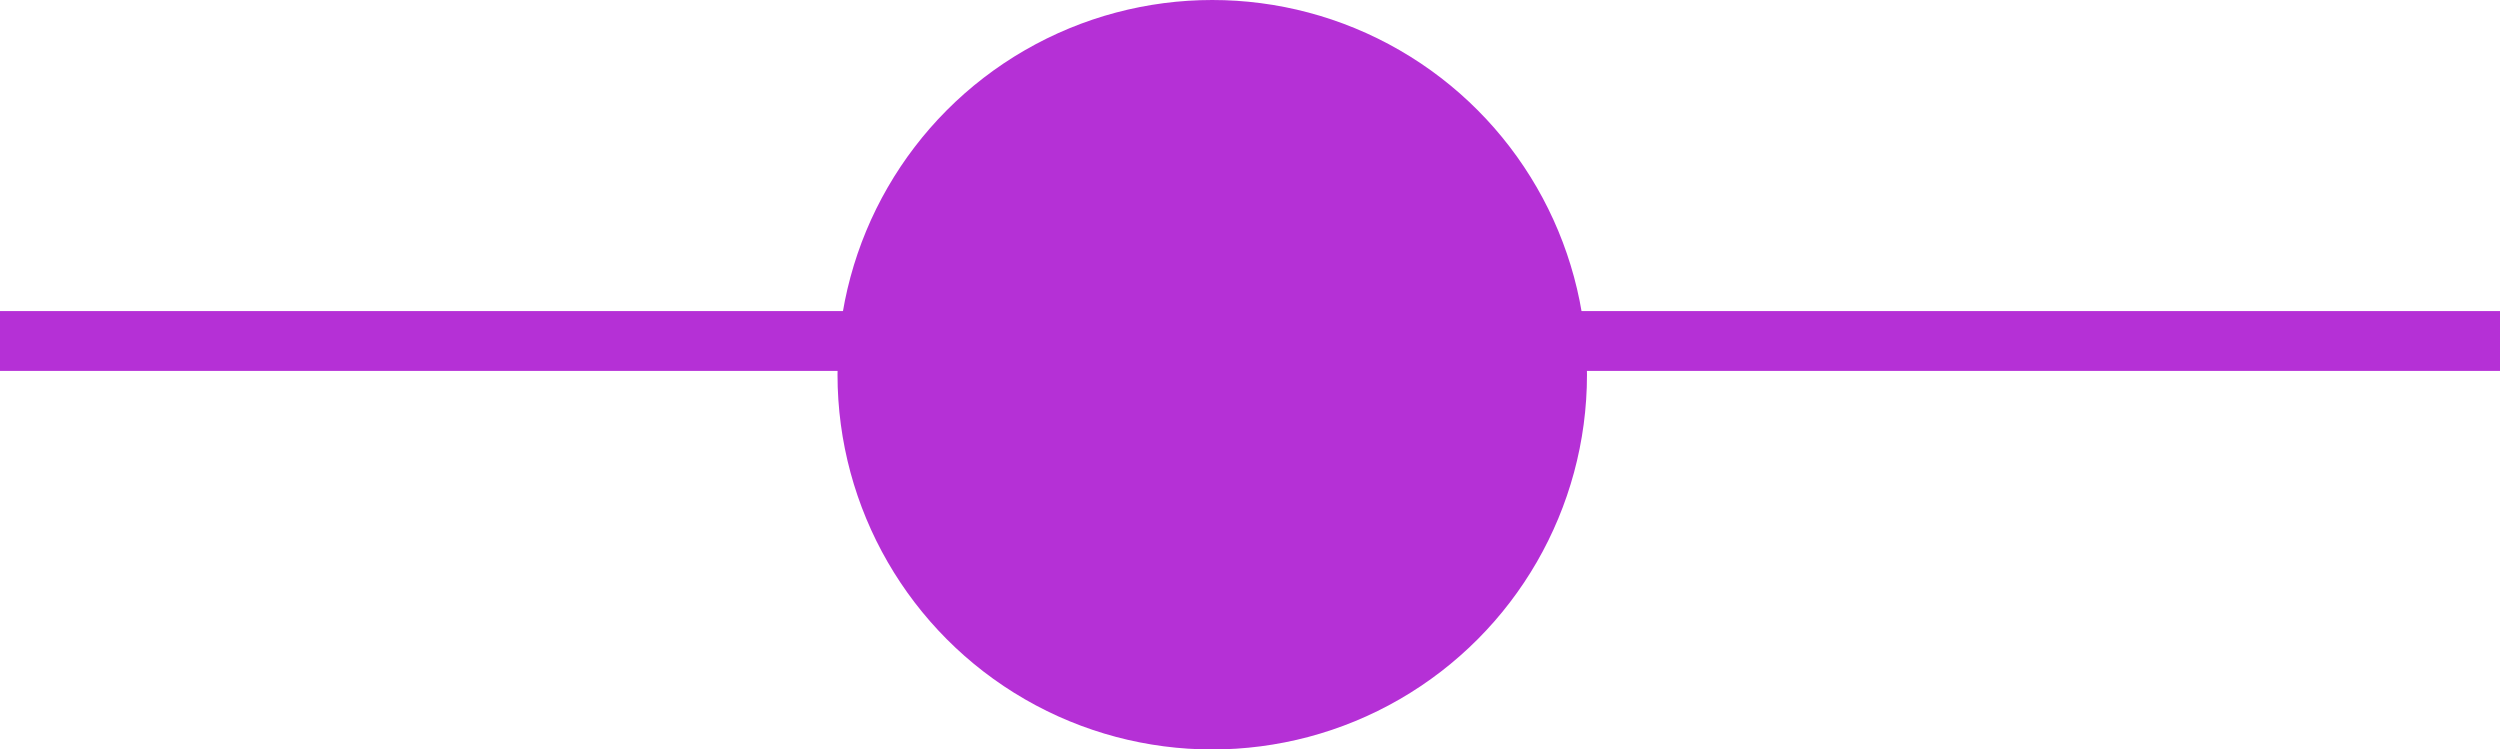
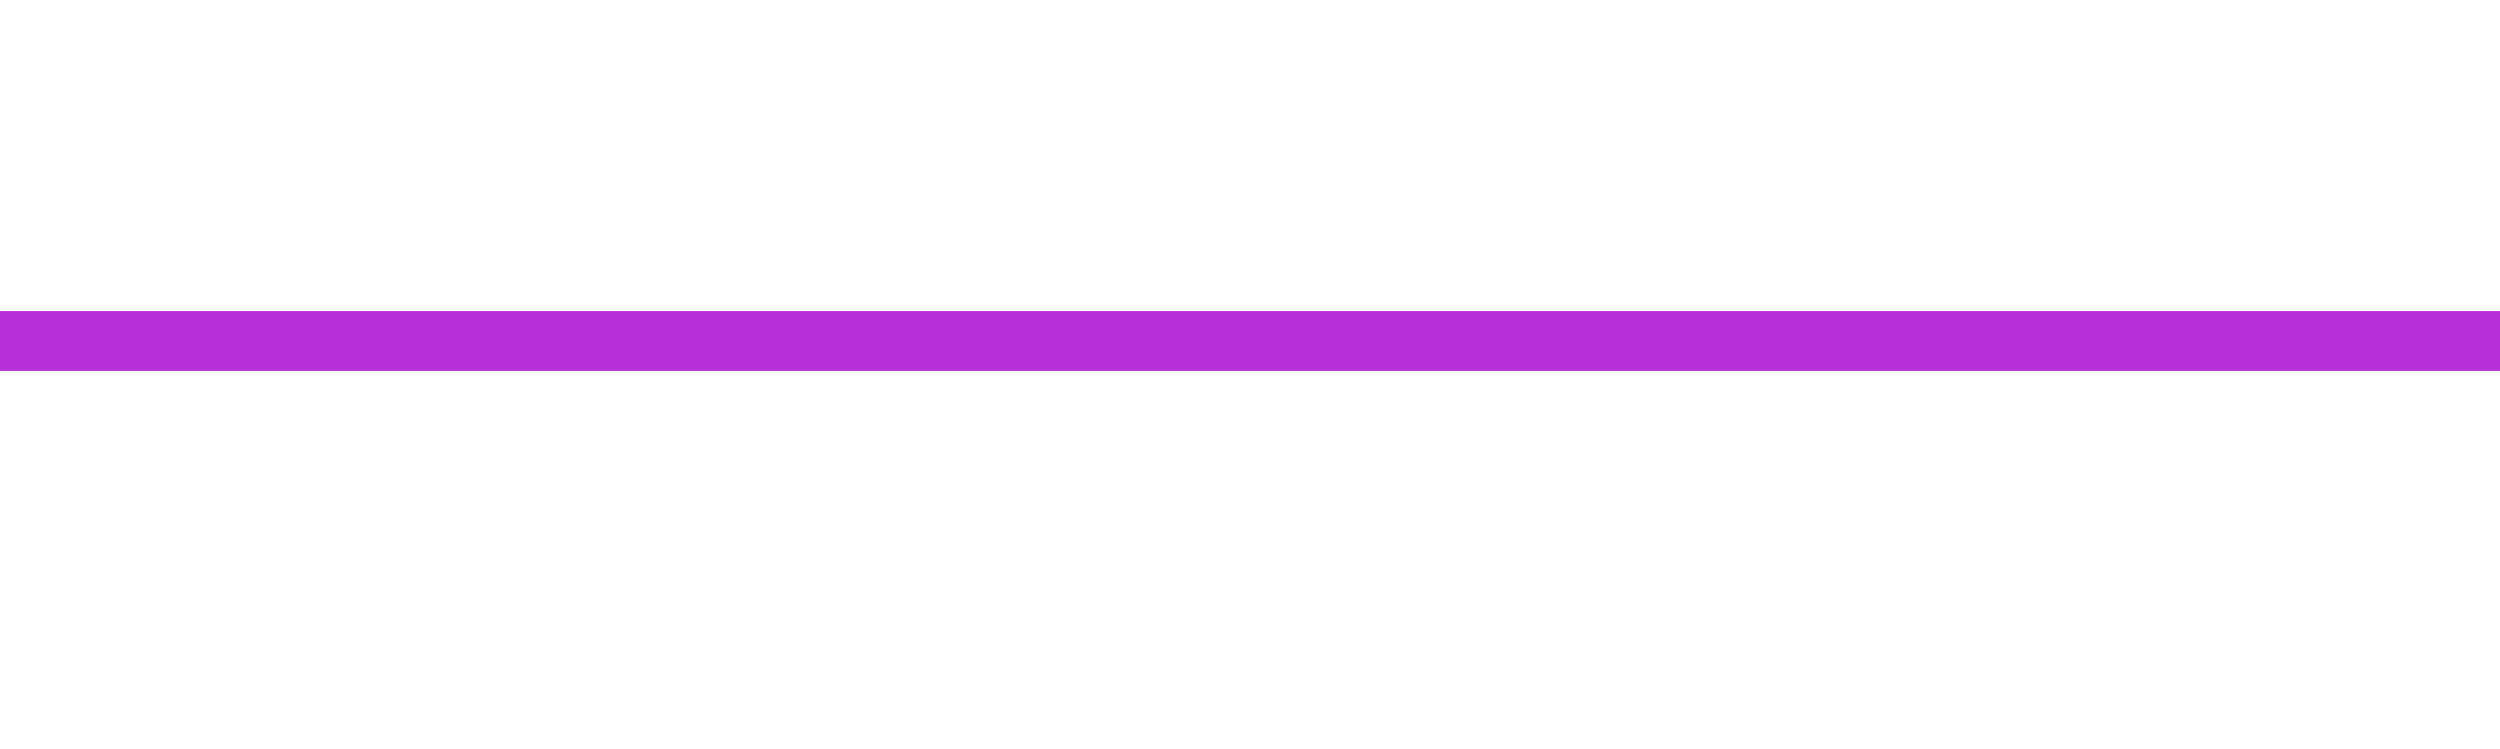
<svg xmlns="http://www.w3.org/2000/svg" width="41.79" height="12.528" viewBox="0 0 41.79 12.528">
  <g>
    <line x2="41.79" transform="translate(0 5.7)" fill="none" stroke="#B530D6" stroke-miterlimit="10" stroke-width="1" />
-     <circle cx="6.264" cy="6.264" r="6.264" transform="translate(14 0)" fill="#B530D6" />
  </g>
</svg>